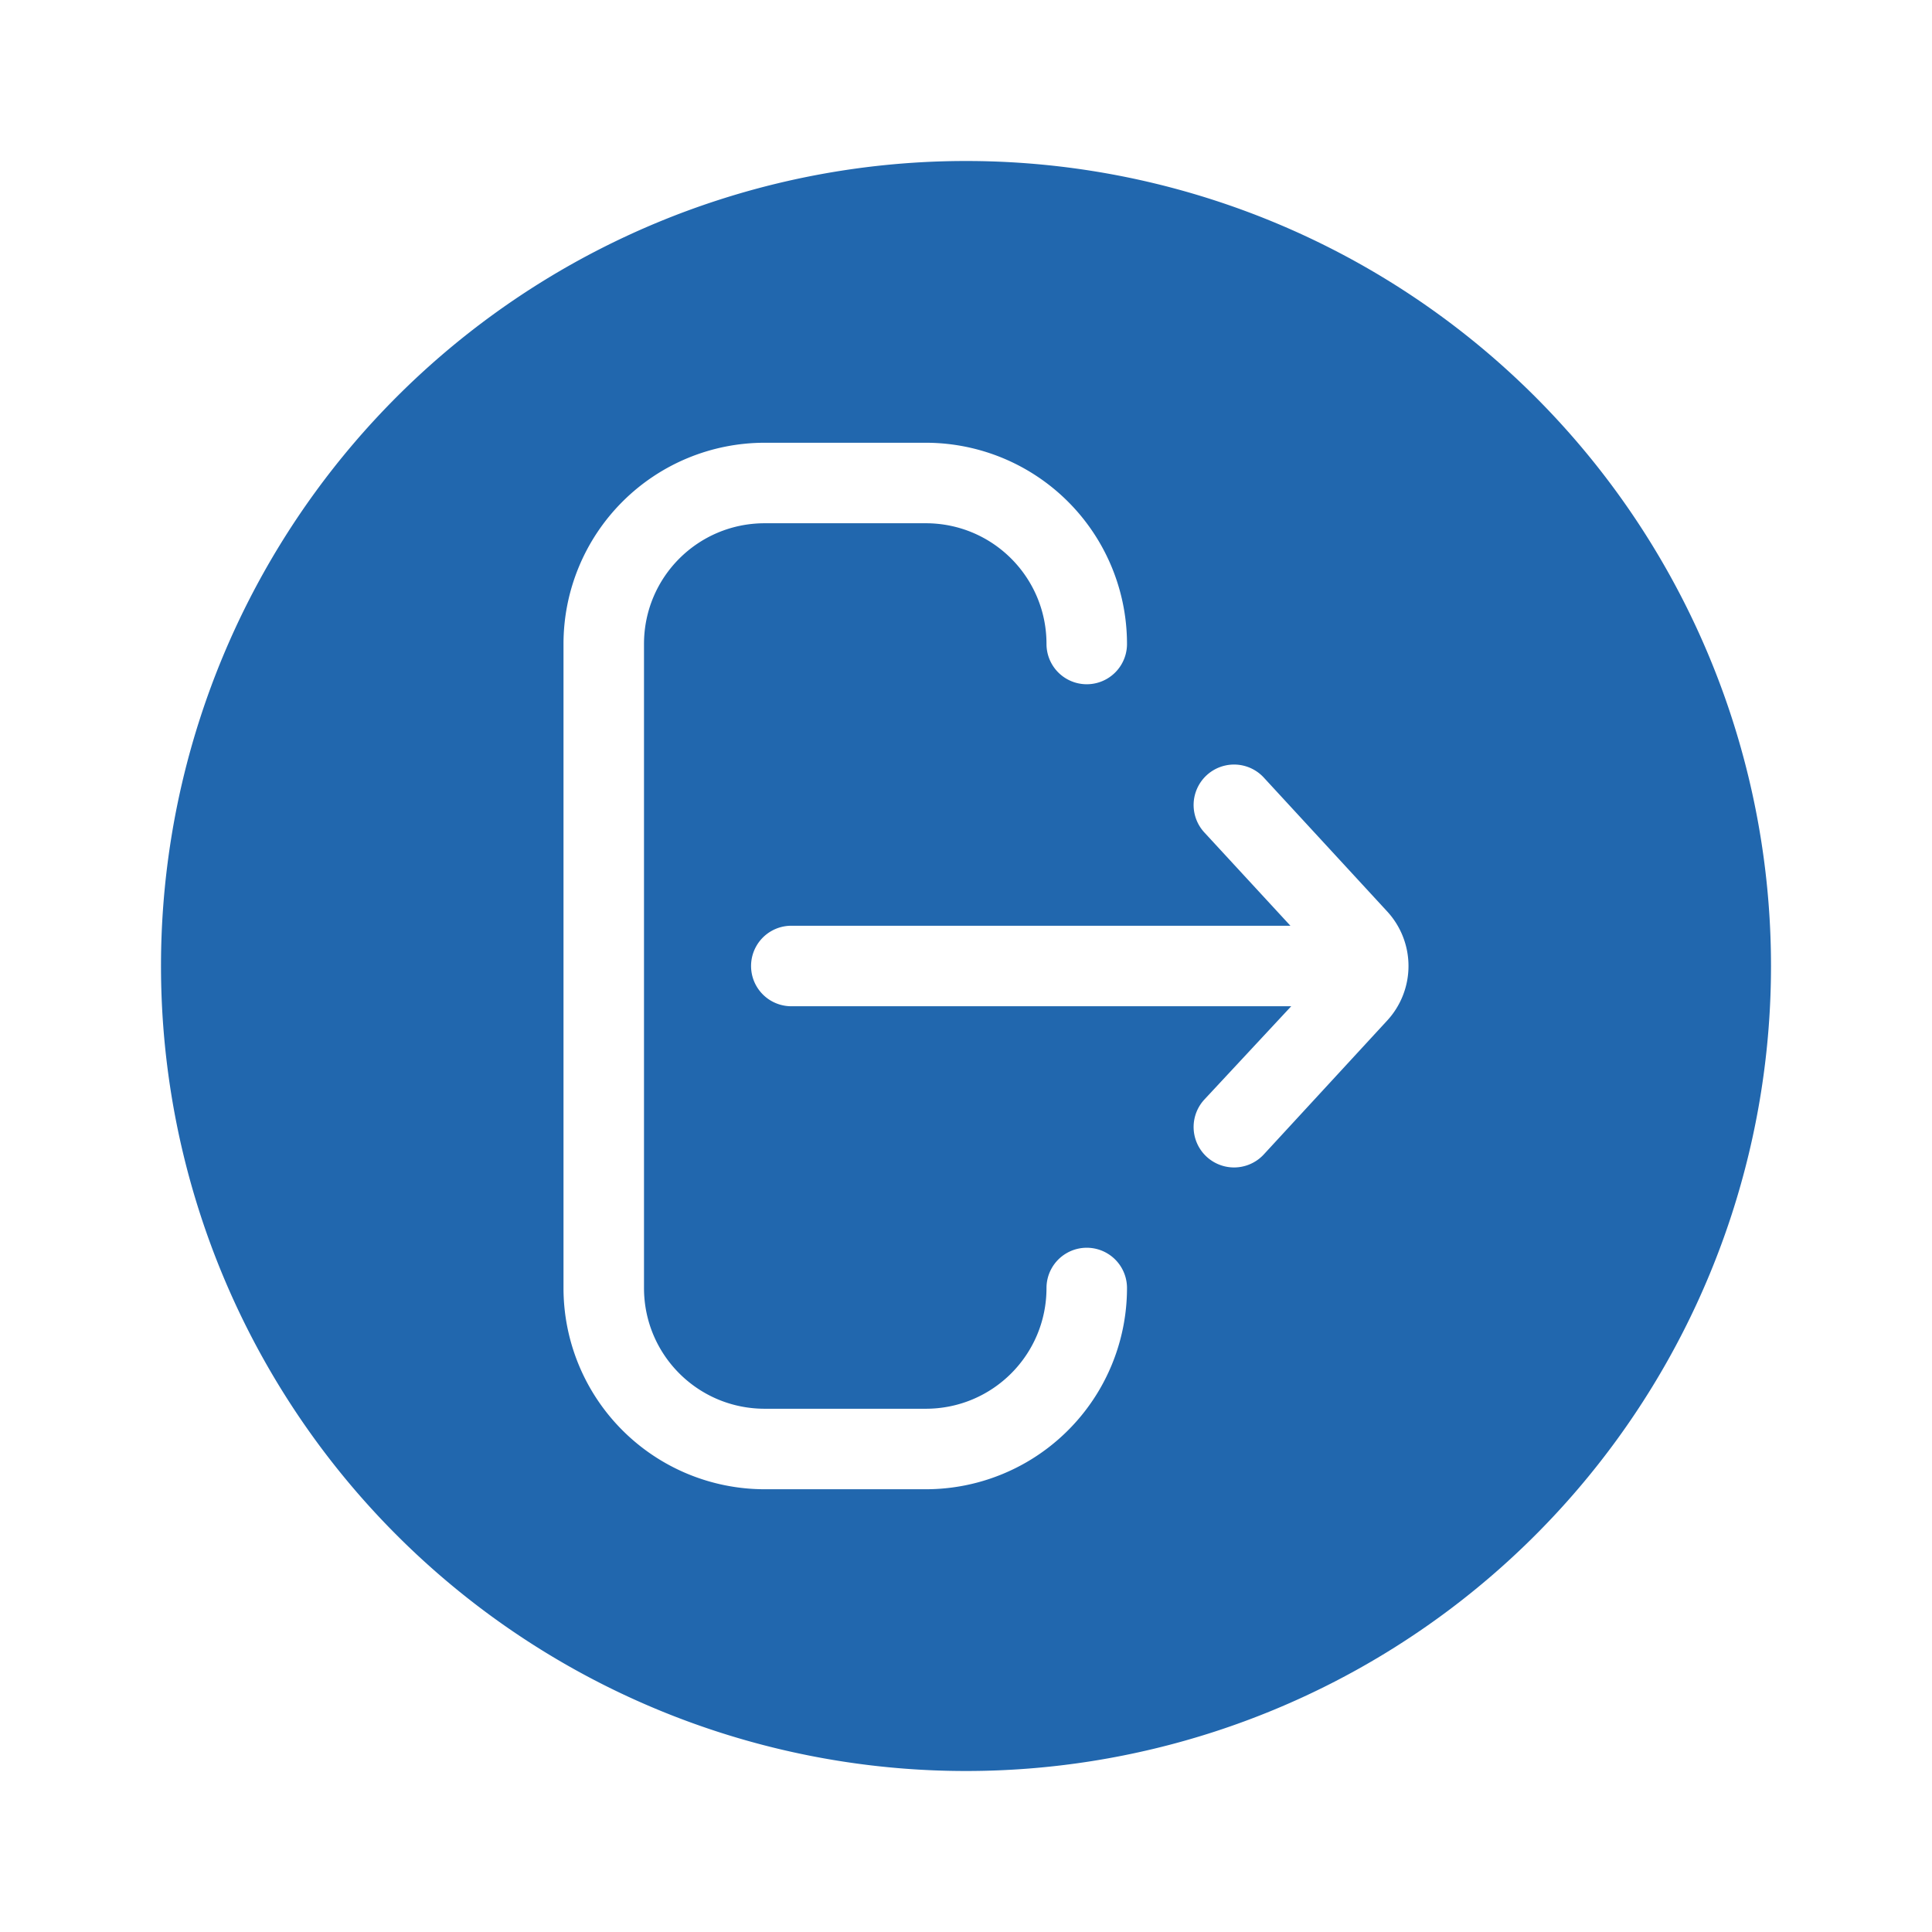
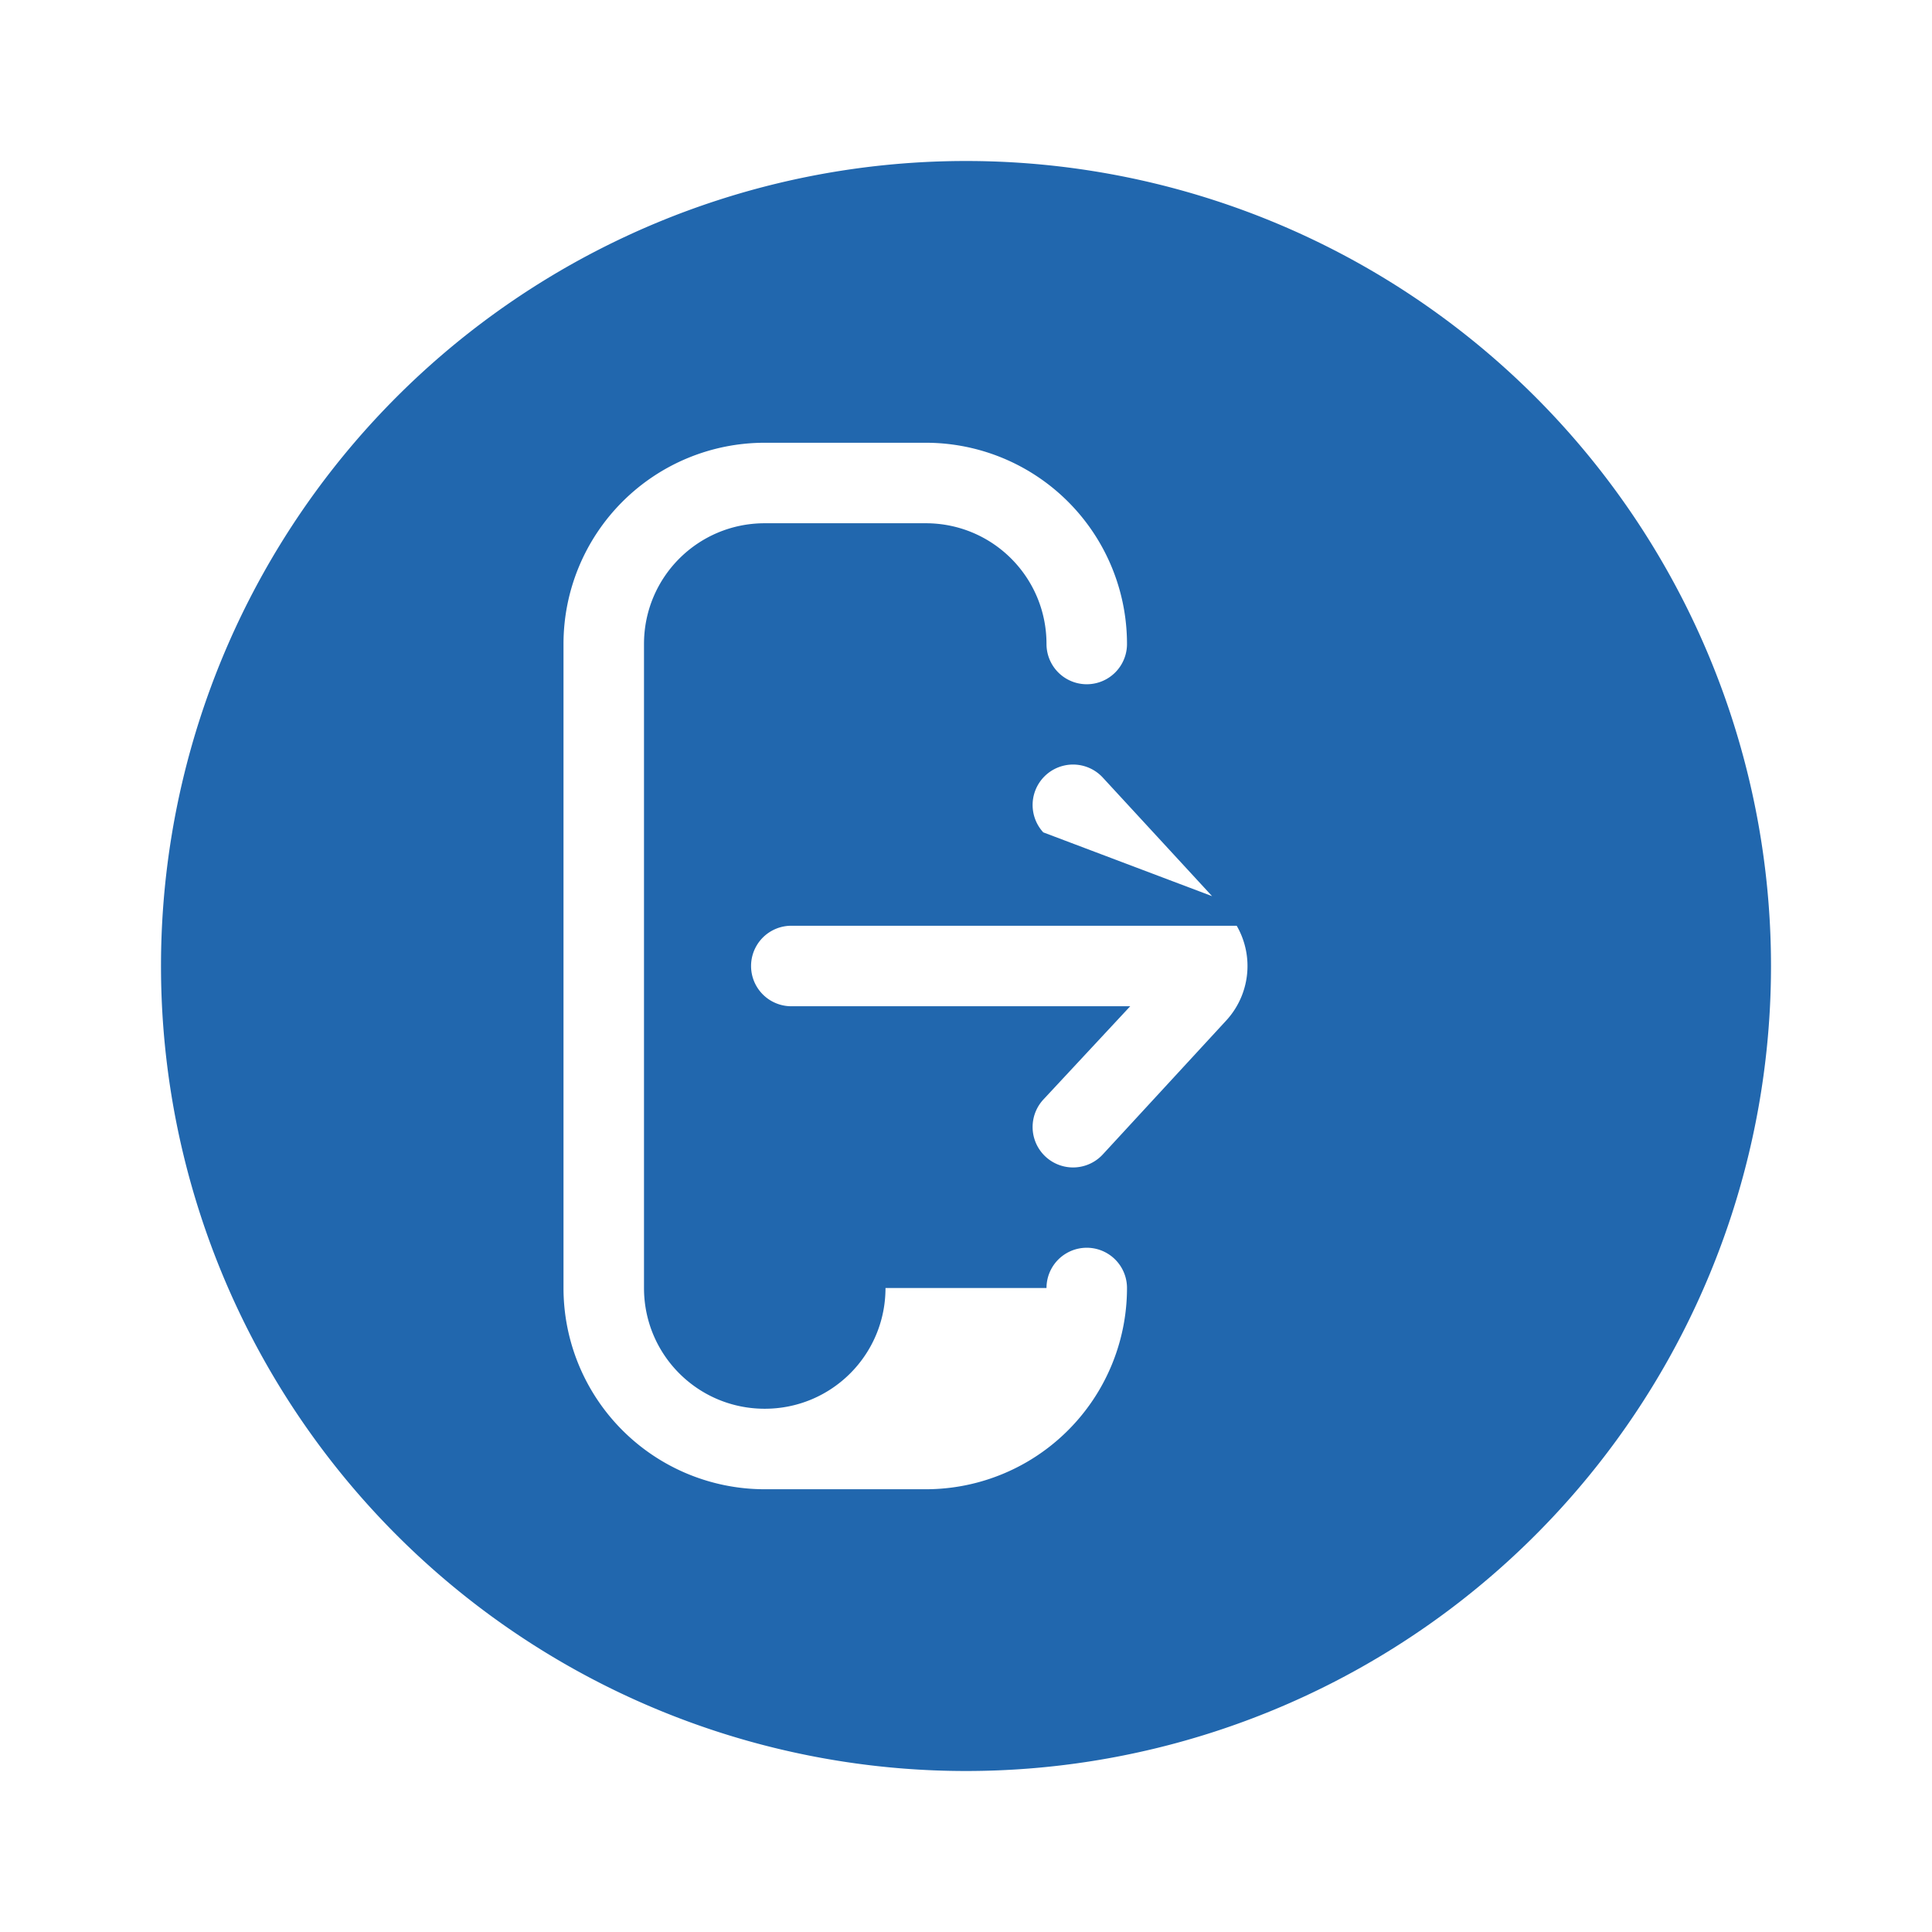
<svg xmlns="http://www.w3.org/2000/svg" width="24" height="24" fill="none">
-   <path fill="#2167AE" d="M12 22a10 10 0 1 0 0-20 10 10 0 0 0 0 20m1-6a.5.5 0 1 1 1 0 2.5 2.5 0 0 1-2.5 2.5h-2A2.5 2.5 0 0 1 7 16V8a2.5 2.5 0 0 1 2.5-2.5h2A2.5 2.5 0 0 1 14 8a.5.5 0 0 1-1 0c0-.83-.67-1.5-1.5-1.5h-2C8.67 6.5 8 7.17 8 8v8c0 .83.67 1.5 1.5 1.5h2c.83 0 1.5-.67 1.5-1.5m1.96-5.66a.5.5 0 1 1 .74-.68l1.53 1.66a1 1 0 0 1 0 1.36l-1.53 1.66a.5.5 0 1 1-.74-.68l1.08-1.16H9.83a.5.5 0 1 1 0-1h6.2z" />
+   <path fill="#2167AE" d="M12 22a10 10 0 1 0 0-20 10 10 0 0 0 0 20m1-6a.5.5 0 1 1 1 0 2.5 2.5 0 0 1-2.5 2.5h-2A2.5 2.5 0 0 1 7 16V8a2.5 2.5 0 0 1 2.5-2.5h2A2.5 2.5 0 0 1 14 8a.5.5 0 0 1-1 0c0-.83-.67-1.5-1.5-1.5h-2C8.67 6.5 8 7.17 8 8v8c0 .83.67 1.5 1.5 1.5c.83 0 1.5-.67 1.5-1.5m1.96-5.66a.5.5 0 1 1 .74-.68l1.53 1.66a1 1 0 0 1 0 1.36l-1.53 1.66a.5.5 0 1 1-.74-.68l1.08-1.16H9.83a.5.5 0 1 1 0-1h6.2z" />
</svg>